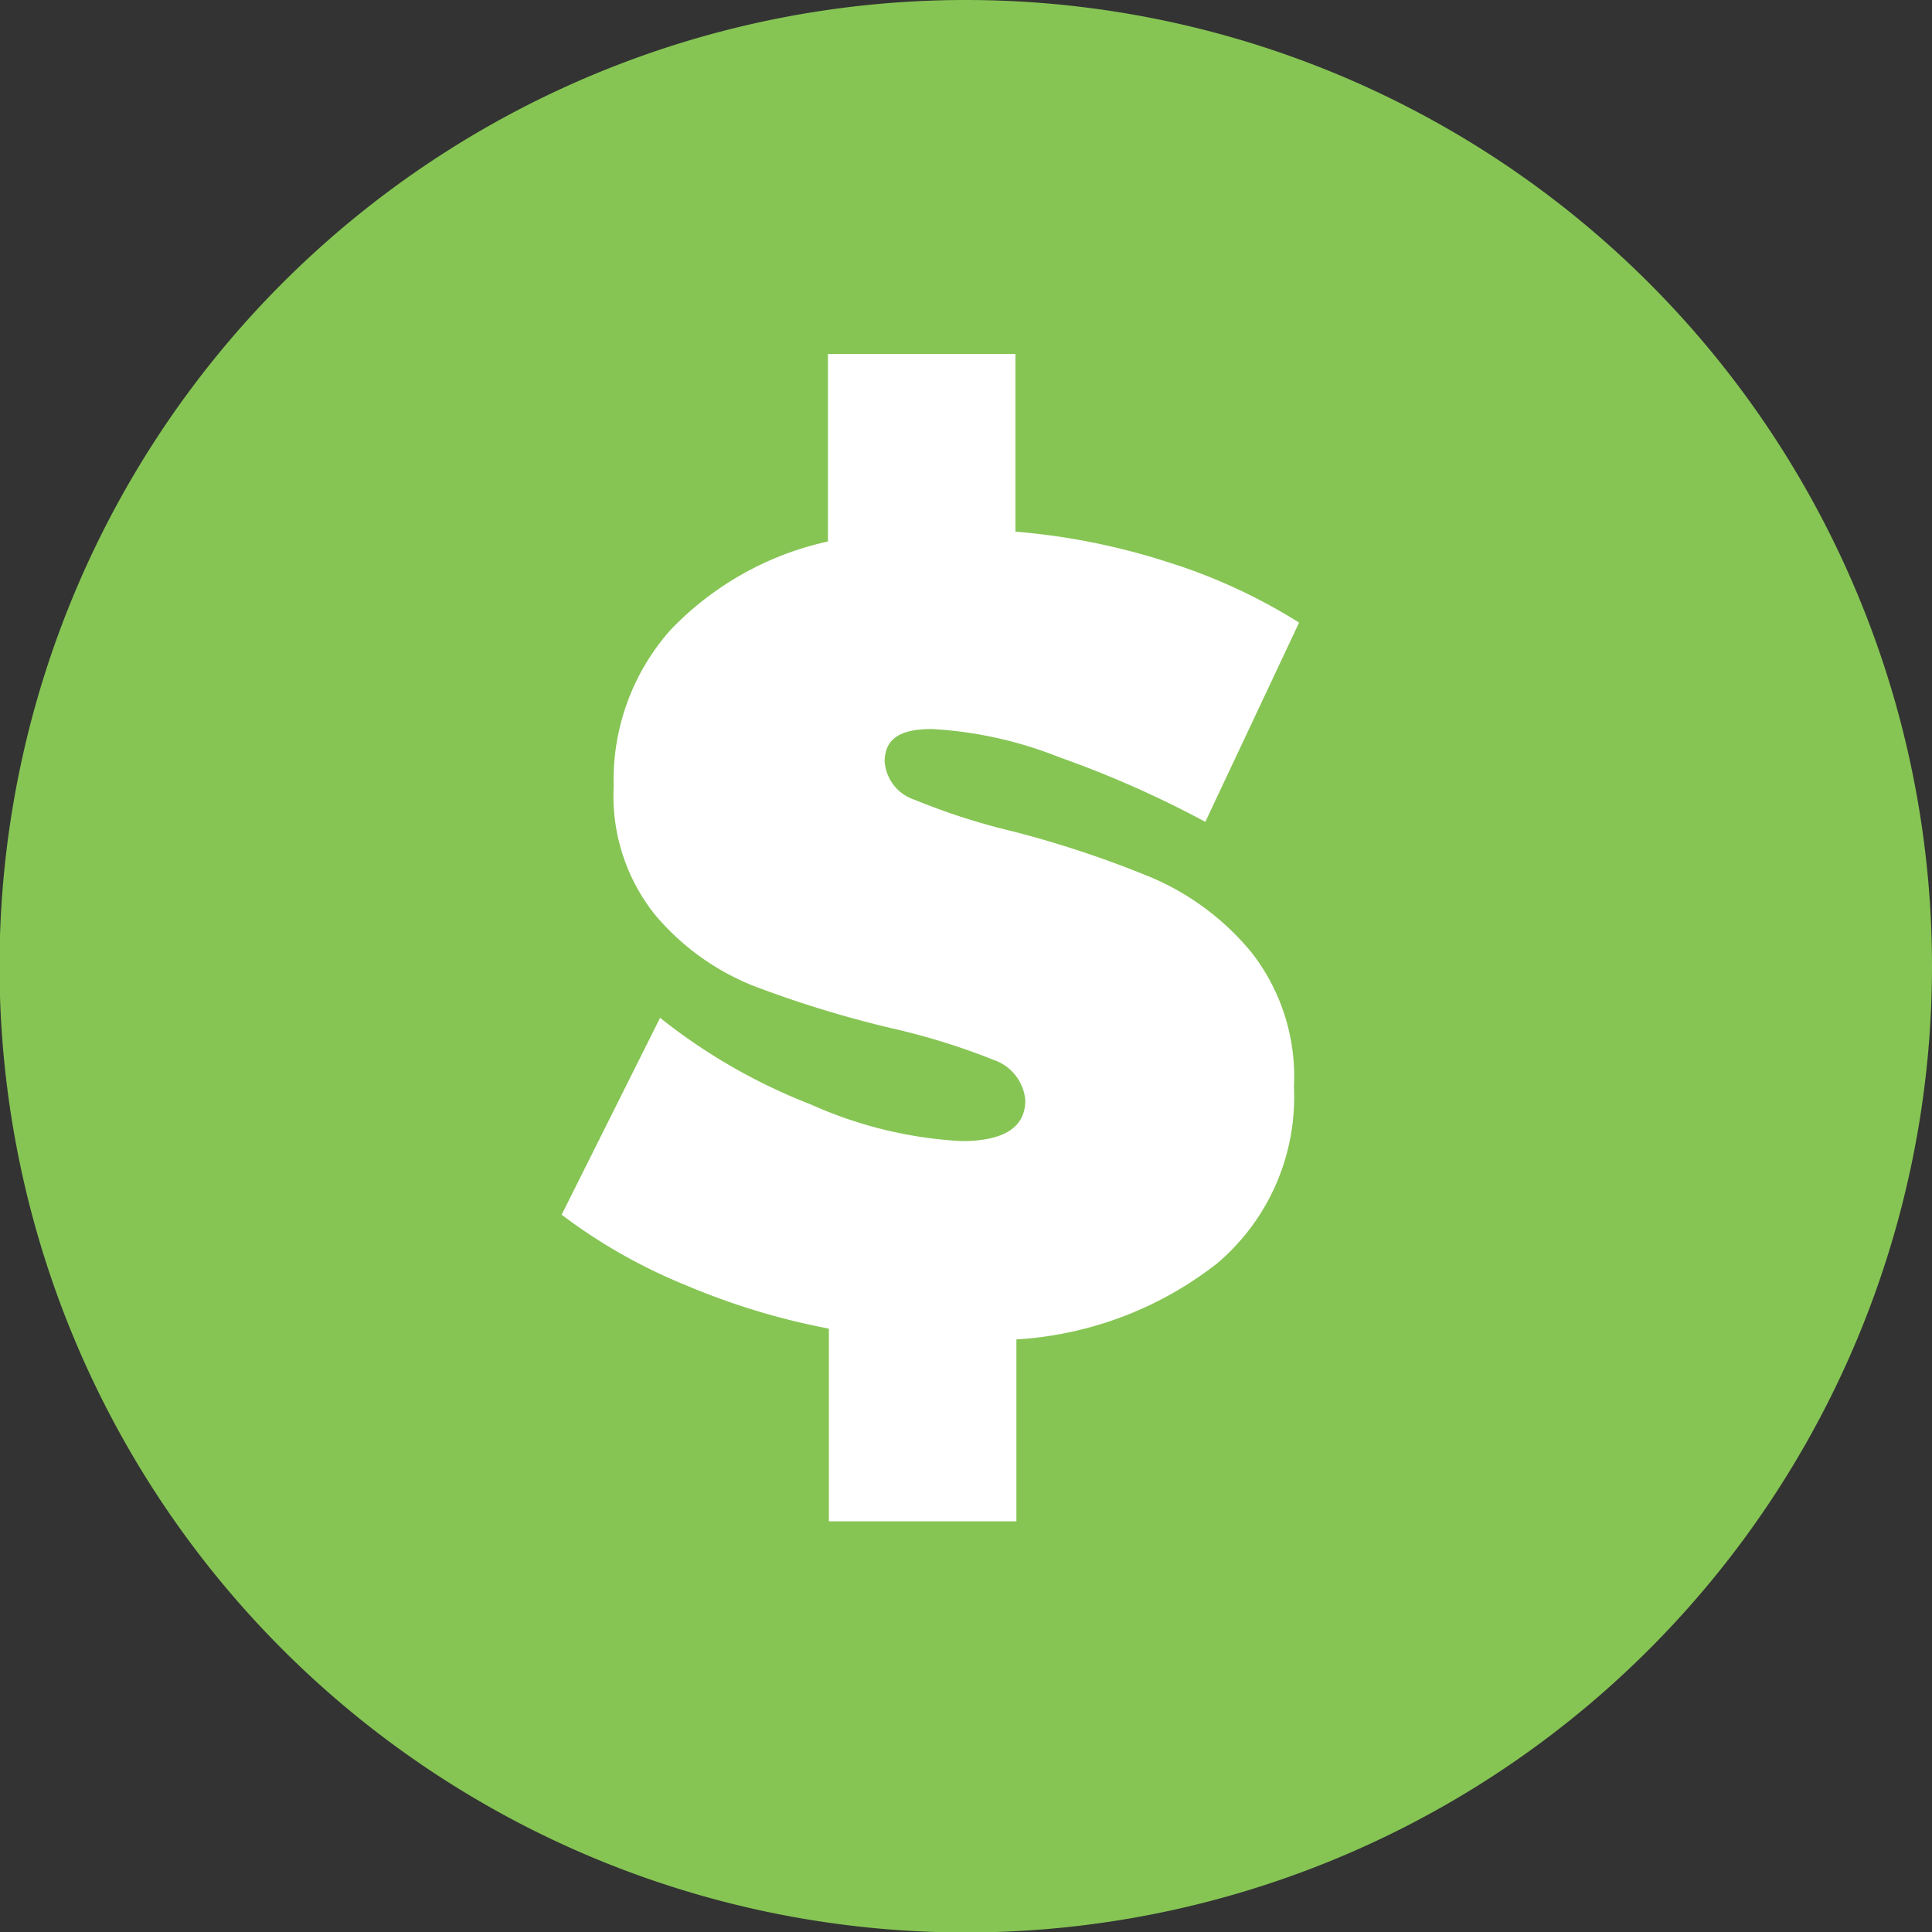
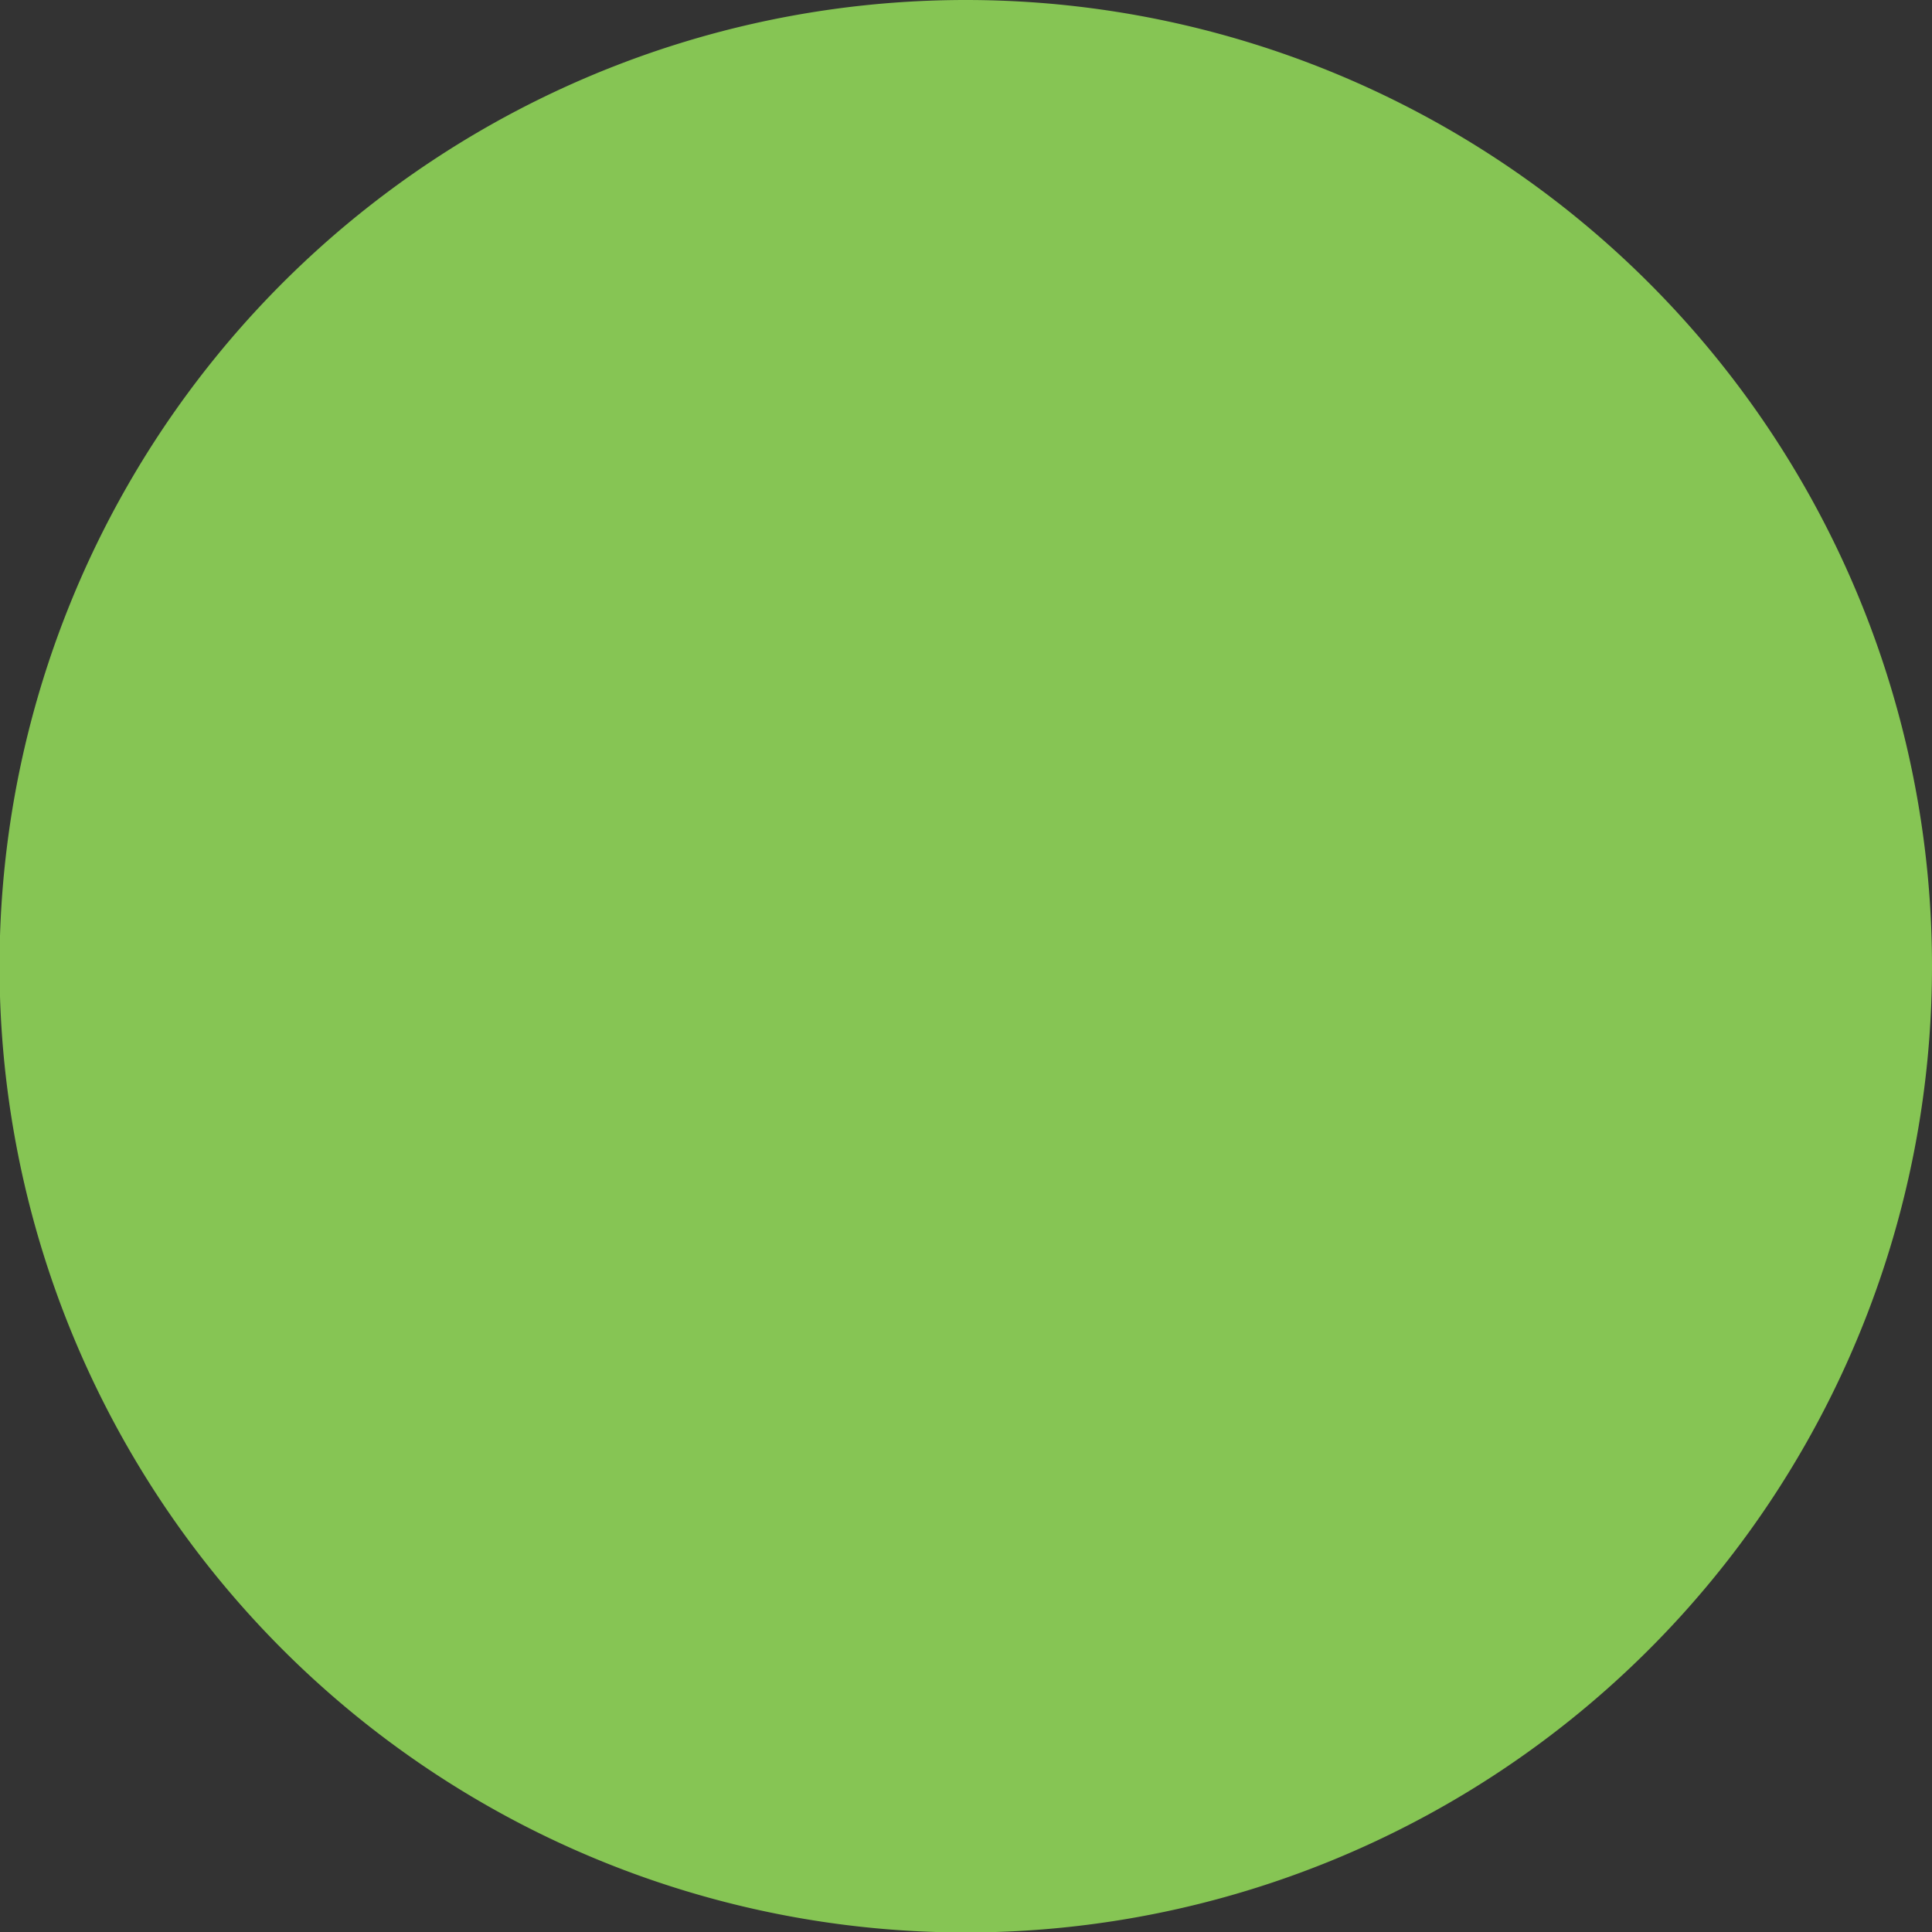
<svg xmlns="http://www.w3.org/2000/svg" id="Layer_1" data-name="Layer 1" viewBox="0 0 41.21 41.21">
  <rect x="0" y="0" width="41.21" height="41.21" fill="#333333" stroke="none" />
  <defs>
    <style>.cls-1{fill:#86c554;}.cls-2{fill:#fff;}</style>
  </defs>
  <title>money-green-icon</title>
  <path class="cls-1" d="M203.7,462.26a20.61,20.61,0,1,1-20.61-20.6A20.61,20.61,0,0,1,203.7,462.26Z" transform="translate(-162.49 -441.66)" />
-   <path class="cls-2" d="M182,458.72a14.22,14.22,0,0,0,2.08.67,22.22,22.22,0,0,1,3,1,5.61,5.61,0,0,1,2.1,1.58,4.3,4.3,0,0,1,.91,2.87,4.65,4.65,0,0,1-1.64,3.77,7.69,7.69,0,0,1-4.28,1.62v3.88h-4V470a15,15,0,0,1-3.06-.93,11.63,11.63,0,0,1-2.64-1.5l2.1-4.2a12.28,12.28,0,0,0,3.22,1.85A9,9,0,0,0,183,466c.9,0,1.36-.29,1.36-.87a1,1,0,0,0-.67-.86,14.53,14.53,0,0,0-2.15-.67,23.29,23.29,0,0,1-3-.92,5.31,5.31,0,0,1-2.08-1.51,4.06,4.06,0,0,1-.88-2.74,4.82,4.82,0,0,1,1.2-3.32,6.6,6.6,0,0,1,3.37-1.9v-4h4V453a14.41,14.41,0,0,1,3.25.65,12,12,0,0,1,2.8,1.29l-2,4.25a22.26,22.26,0,0,0-3.12-1.38,8.58,8.58,0,0,0-2.72-.6c-.7,0-1,.23-1,.7A.93.93,0,0,0,182,458.72Z" transform="translate(-162.49 -441.66)" />
</svg>